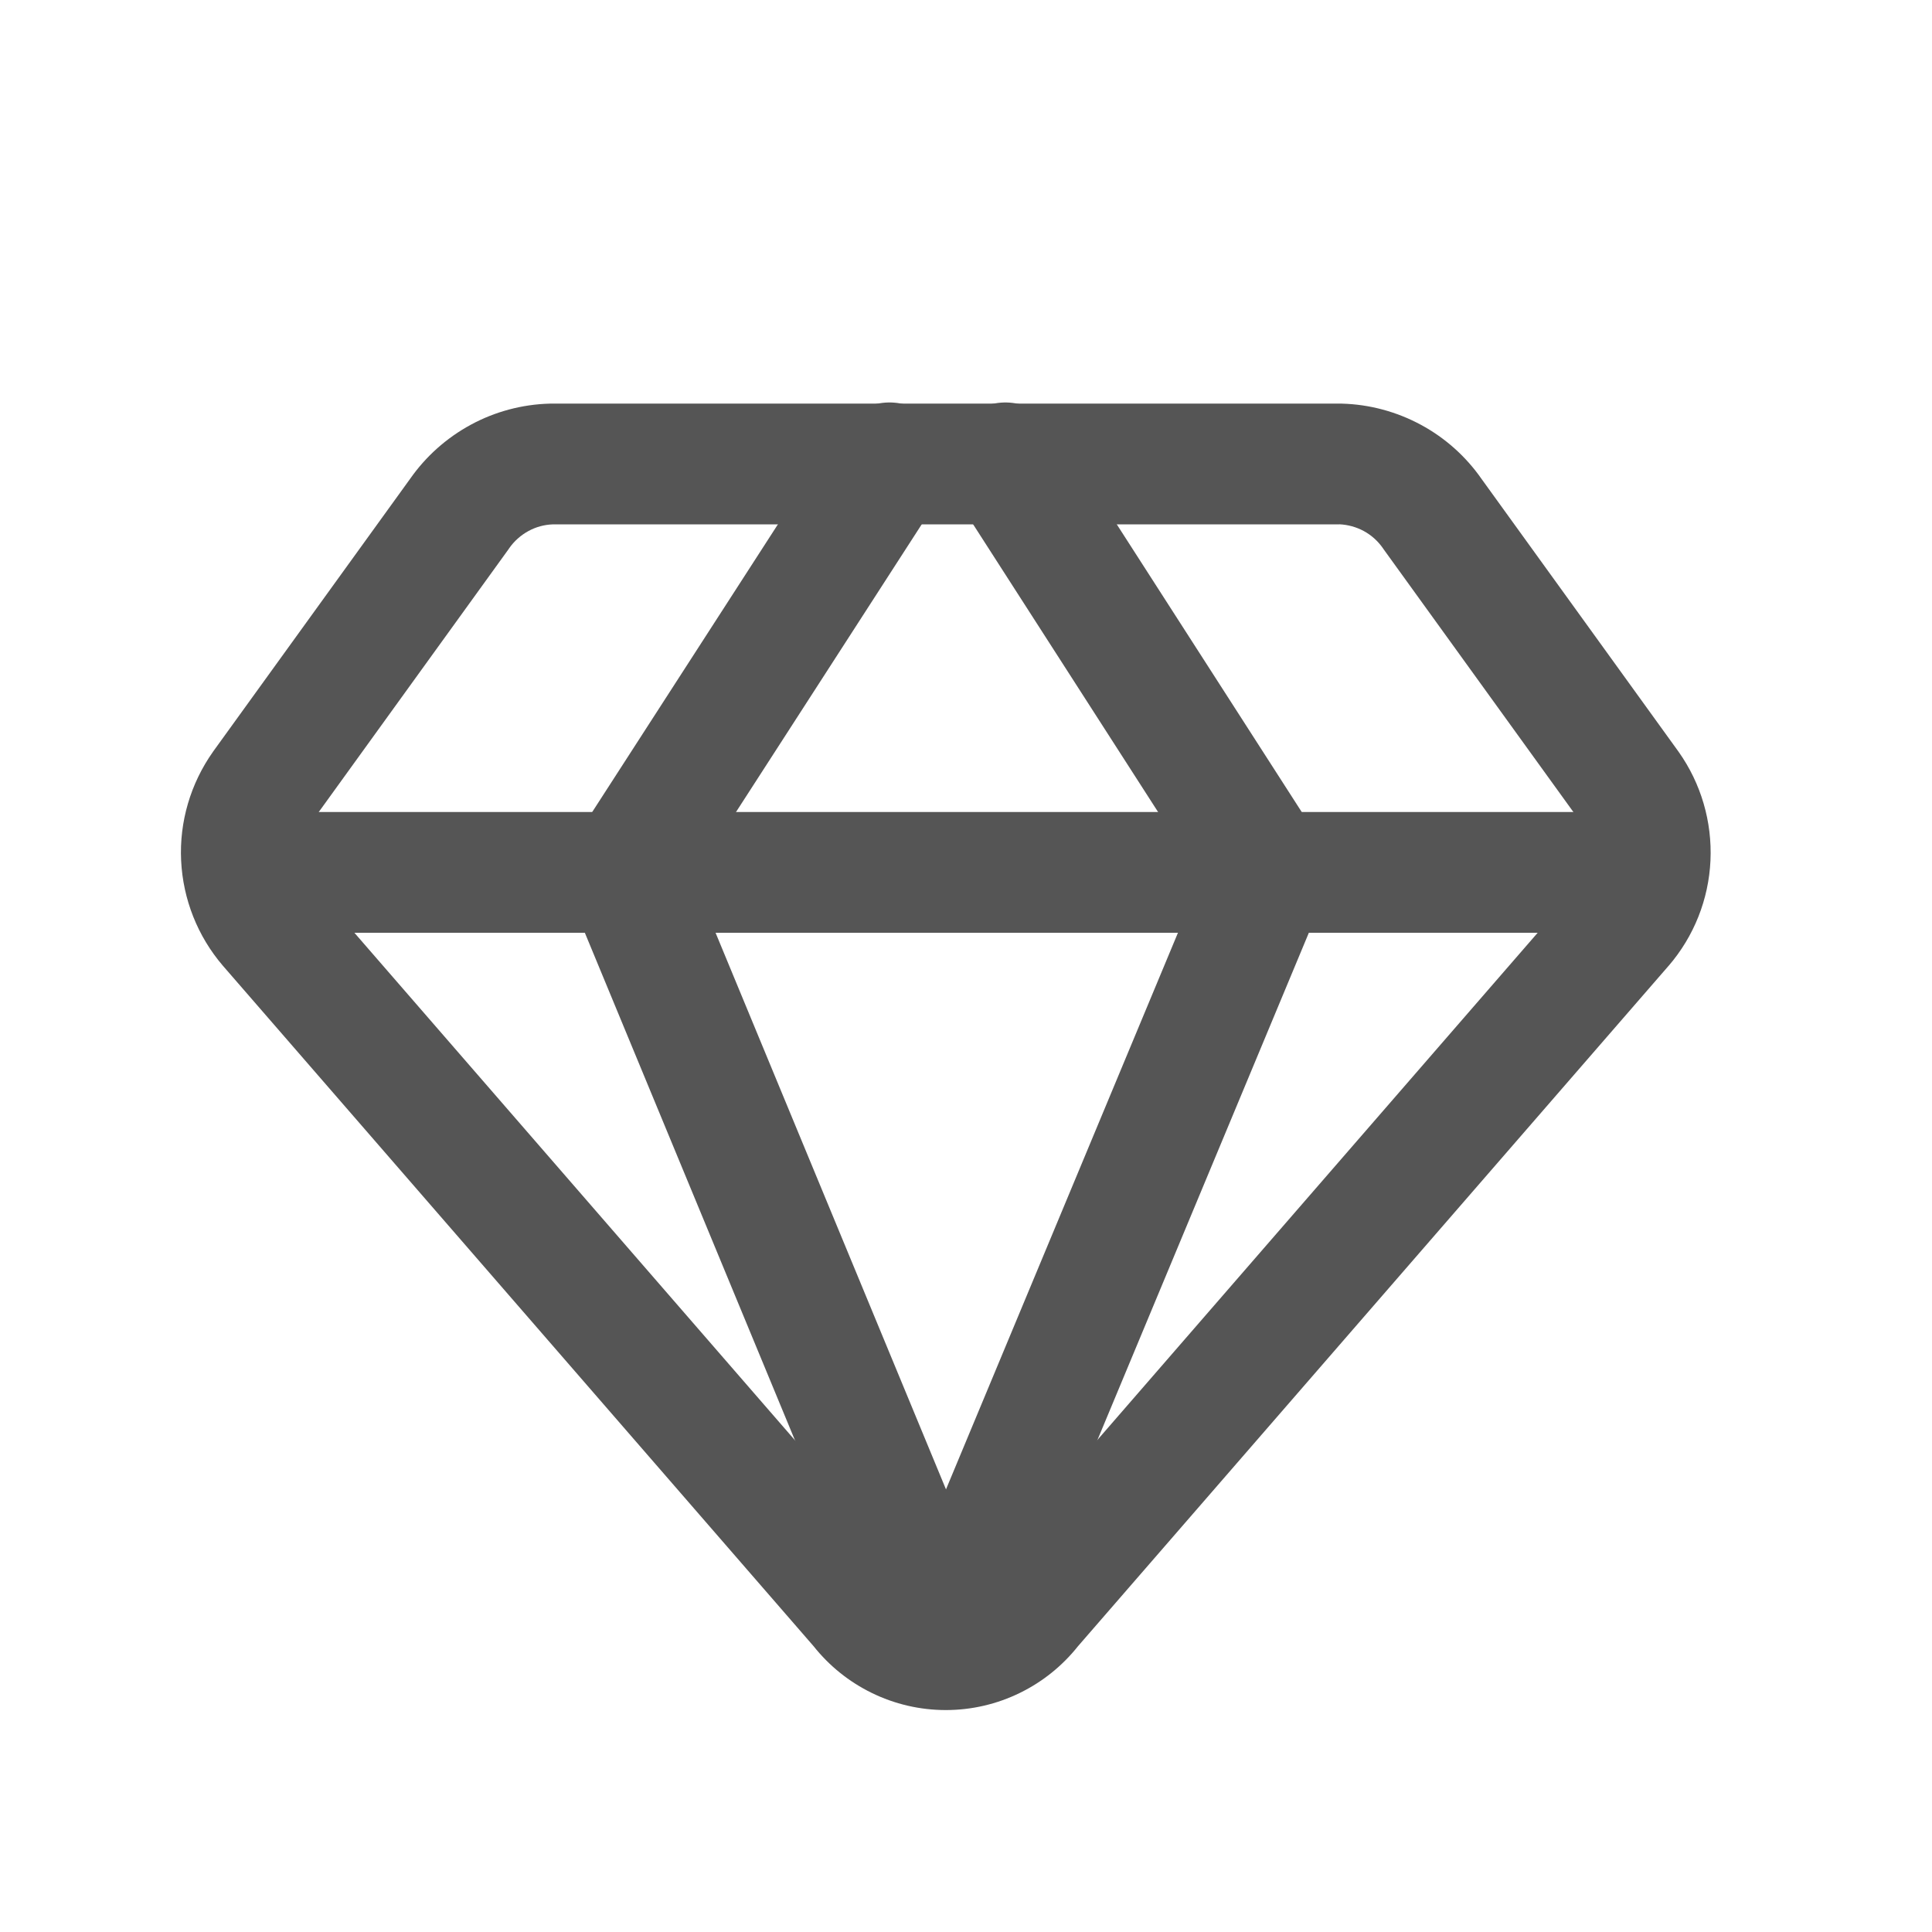
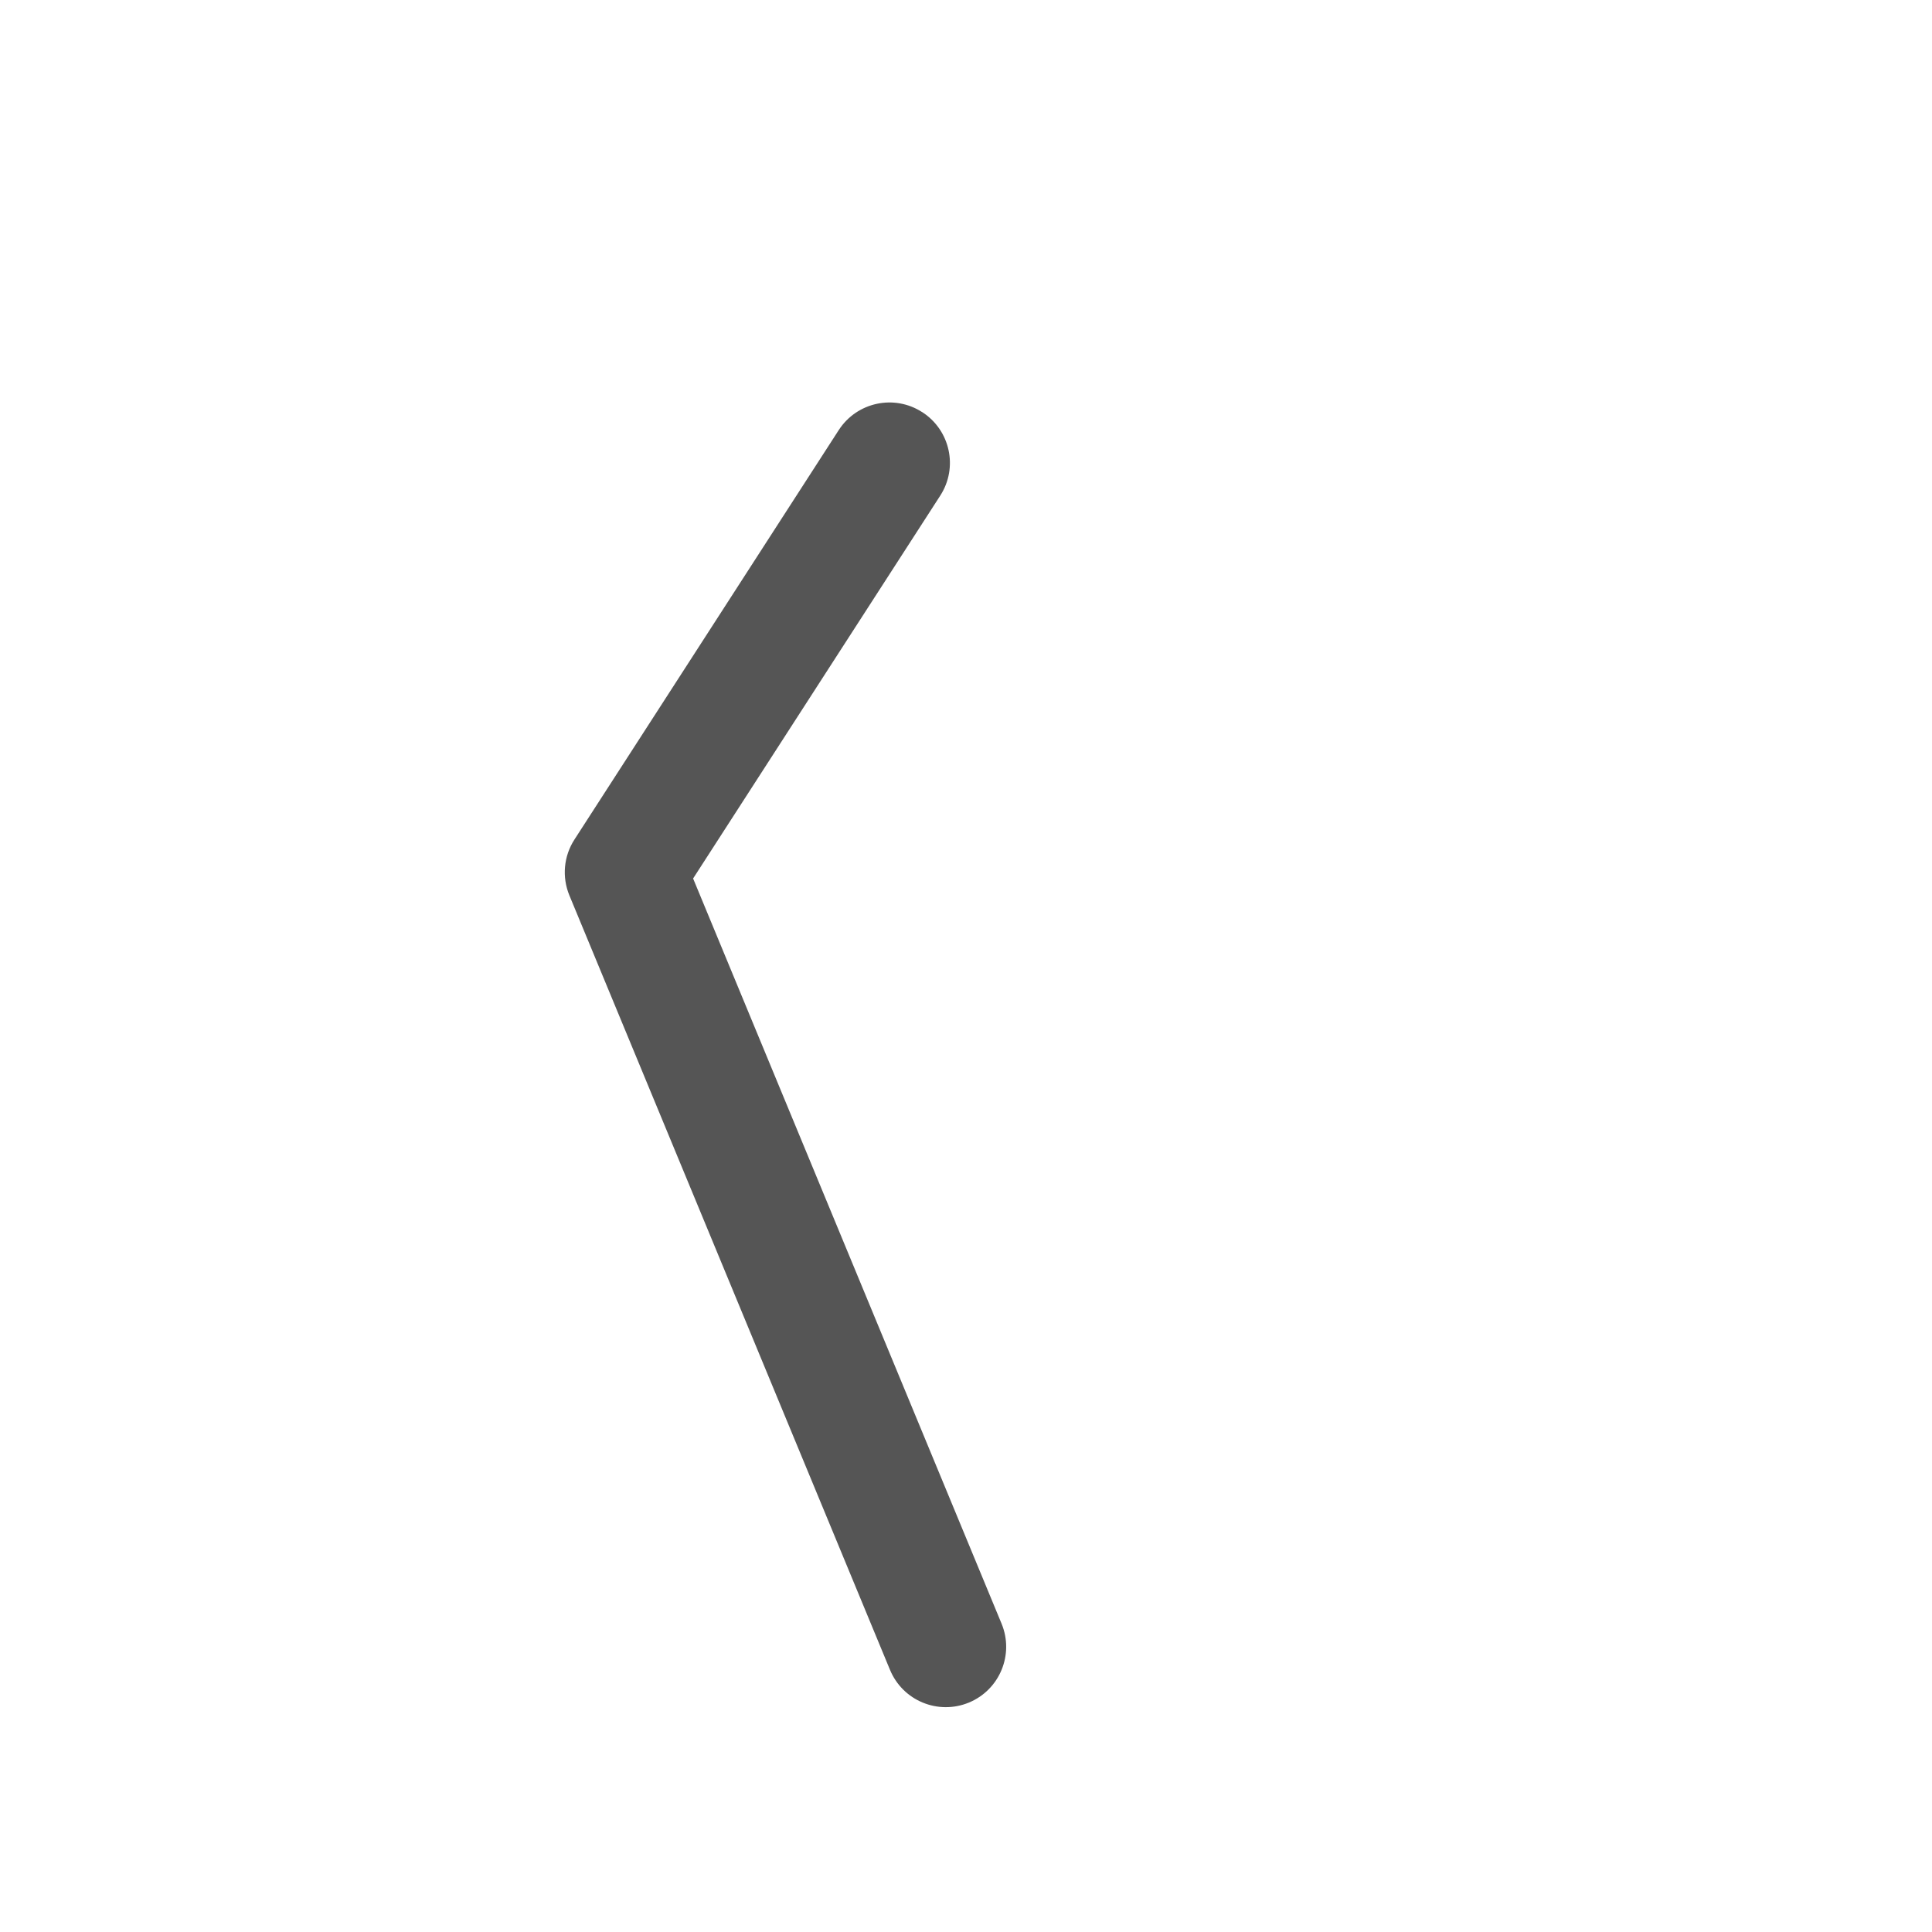
<svg xmlns="http://www.w3.org/2000/svg" fill="none" height="24" viewBox="0 0 24 24" width="24">
  <g clip-rule="evenodd" fill="#555" fill-rule="evenodd">
-     <path d="m6.832 5.014.021-0h9.796-.648l.668 0c.344.009.68.1.982.263.3.162.558.392.753.672l2.449 3.391c.278.393.417.868.395 1.35s-.205.942-.519 1.307l-.003.003-7.335 8.45c-.194.244-.44.442-.72.579-.287.141-.602.214-.922.214s-.635-.073-.922-.214c-.28-.137-.526-.335-.72-.579l-7.338-8.453c-.314-.366-.496-.826-.519-1.307s.117-.956.395-1.35l.004-.006 2.445-3.385c.195-.279.453-.509.753-.672.302-.164.639-.254.982-.263zm9.804 1.5h-9.771c-.105.004-.208.032-.301.083-.095.052-.177.125-.239.214l-.008.012-2.446 3.387c-.084.12-.126.265-.119.411.007.147.062.287.158.399l.001.001 7.344 8.46c.009.01.018.021.026.032.056.072.127.13.209.17.082.04.171.061.262.061s.18-.021.262-.061c.082-.04.153-.098.209-.17.008-.011.017-.021.026-.032l7.344-8.46.001-.002c.095-.112.151-.252.158-.399.007-.146-.035-.291-.119-.411l-2.446-3.387-.008-.012c-.062-.089-.143-.162-.239-.214-.093-.05-.196-.078-.301-.083z" />
    <path d="m11.457 5.12c.348.225.448.689.223 1.037l-3.07 4.756 3.832 9.257c.158.383-.023.821-.406.98-.383.158-.821-.023-.98-.406l-3.983-9.621c-.094-.228-.071-.487.063-.694l3.283-5.086c.225-.348.689-.448 1.037-.223z" />
-     <path d="m12.085 5.119c.348-.224.812-.123 1.036.225l3.27 5.086c.133.207.156.467.061.694l-4.01 9.621c-.159.382-.599.563-.981.404-.382-.159-.563-.599-.404-.981l3.858-9.258-3.057-4.755c-.224-.348-.123-.812.225-1.036z" />
-     <path d="m2.281 10.837c0-.414.336-.75.75-.75h17.438c.414 0 .75.336.75.75s-.336.75-.75.75h-17.438c-.414 0-.75-.336-.75-.75z" />
  </g>
</svg>